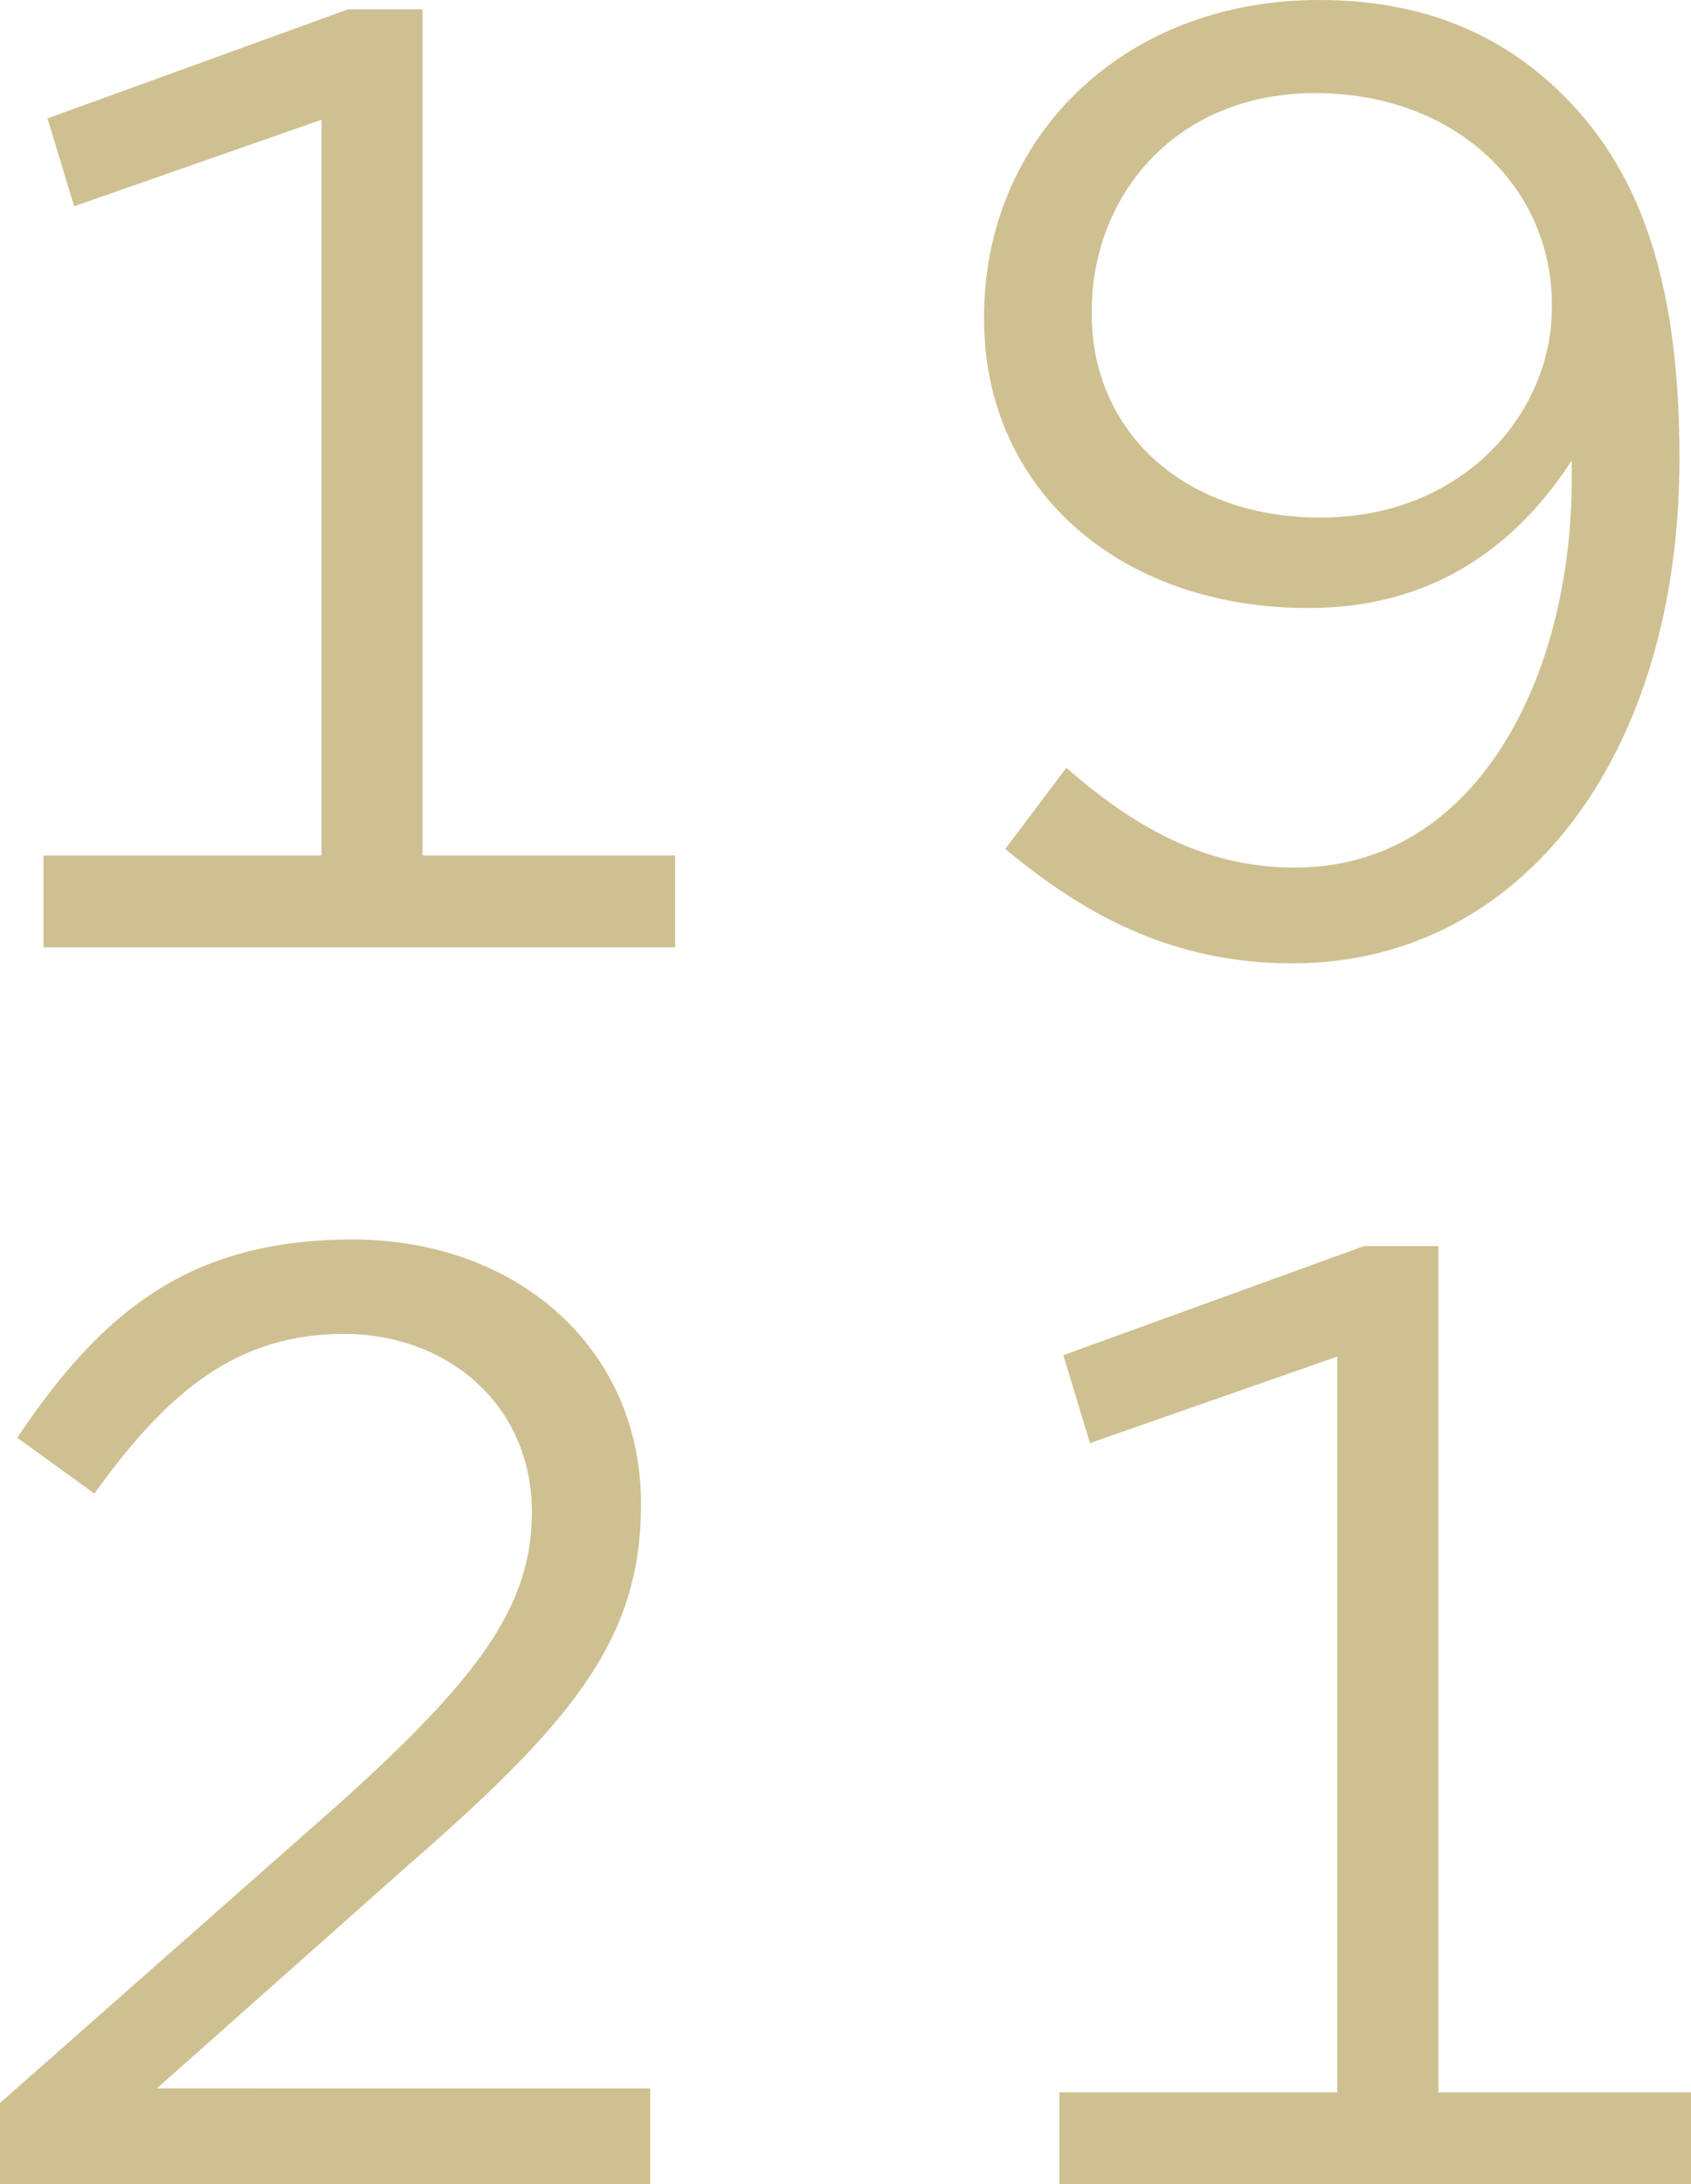
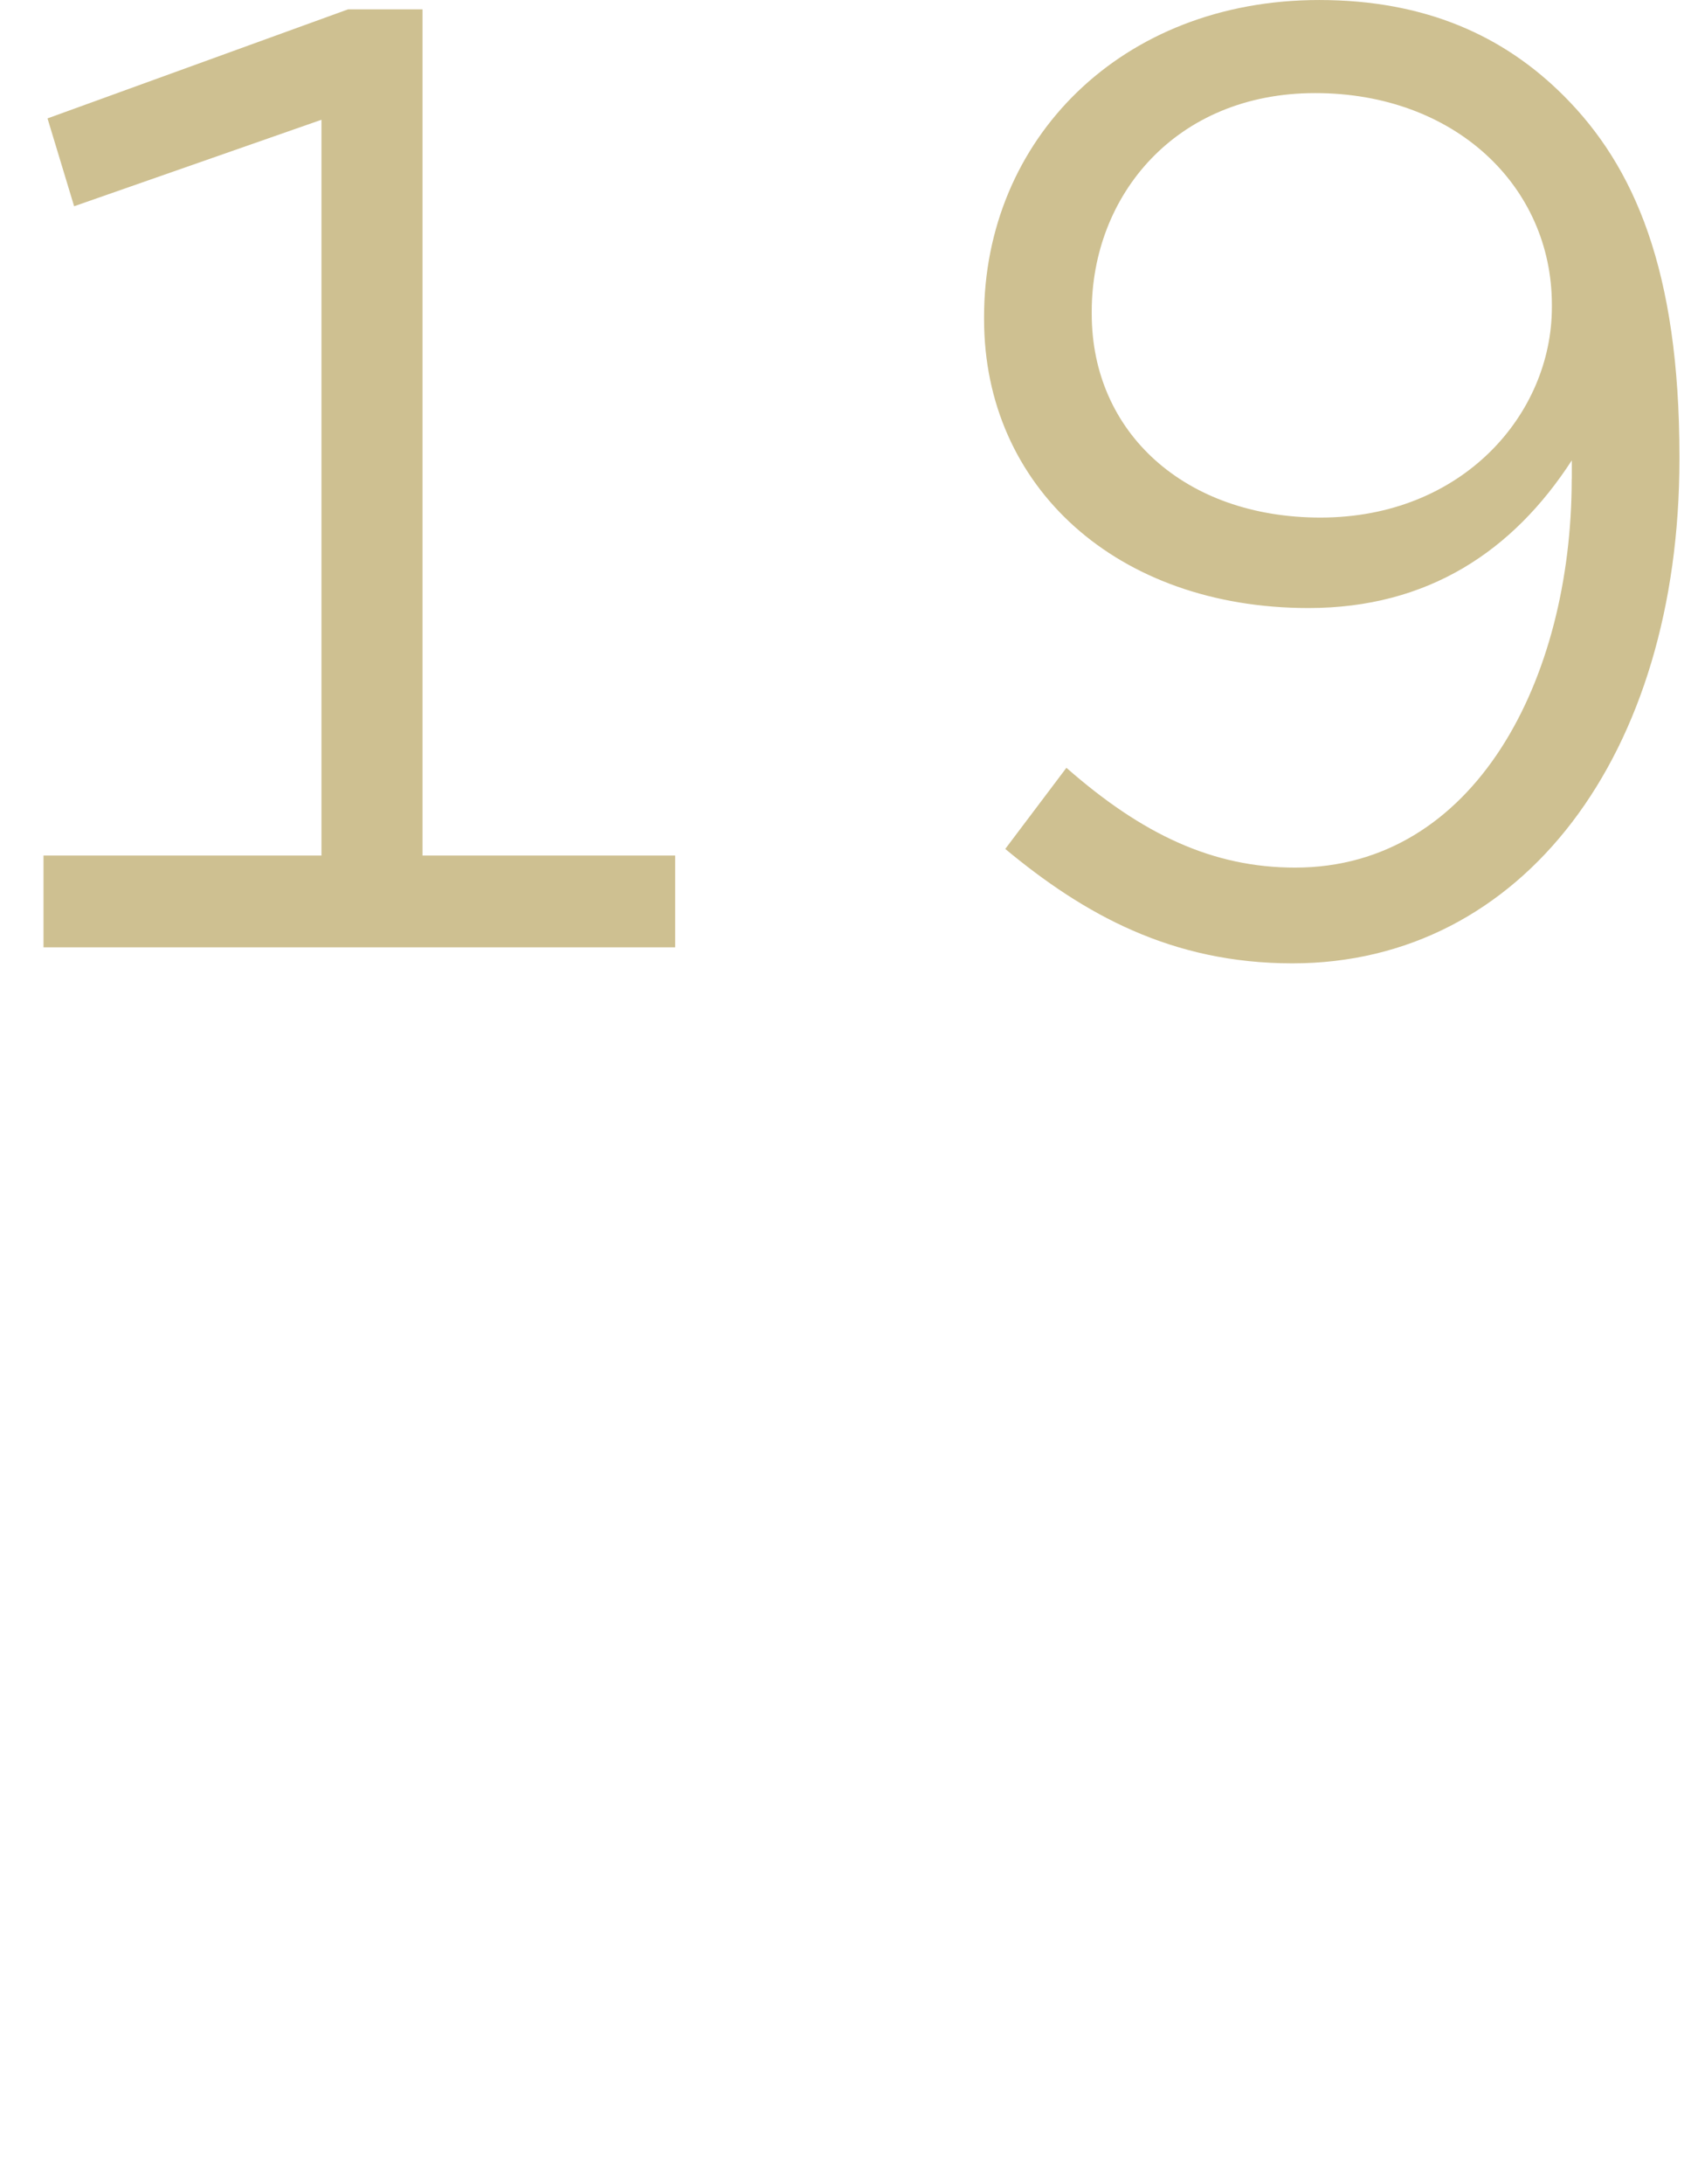
<svg xmlns="http://www.w3.org/2000/svg" width="112.608" height="145.363" viewBox="0 0 112.608 145.363">
  <defs>
    <clipPath id="a">
      <path d="M0,45.257H112.607V-100.106H0Z" transform="translate(0 100.106)" fill="#cec091" />
    </clipPath>
  </defs>
  <g transform="translate(0 100.106)">
    <g transform="translate(2.897 -99.484)">
      <path d="M0,19.436V13.327H18.51V-35.642L2.039-29.886.267-35.733l20.014-7.258H25.24V13.327H42.063v6.109Z" transform="translate(0 42.991)" fill="#cec091" />
    </g>
    <g transform="translate(0 -100.106)" clip-path="url(#a)">
      <g transform="translate(65.532 0)">
        <path d="M12.185,9.925V8.685c-3.9,6.019-9.563,9.829-17.533,9.829C-18.1,18.514-26.953,10.455-26.953-.7v-.18c0-11.776,9.118-21.073,22.314-21.073,7.083,0,12.306,2.392,16.292,6.378,4.693,4.69,7.7,11.6,7.7,24V8.6c0,19.66-10.449,33.561-25.769,33.561-8.058,0-13.9-3.274-19.127-7.615l4.073-5.4c5.045,4.429,9.741,6.643,15.231,6.643,11.954,0,18.418-12.487,18.418-25.857M10.858-1.5v-.177c0-7.882-6.466-14.081-15.762-14.081S-19.783-8.936-19.783-1.231v.177c0,7.879,6.2,13.547,15.231,13.547,9.478,0,15.41-6.908,15.41-13.991" transform="translate(26.953 21.954)" fill="#cec091" />
      </g>
      <g transform="translate(0 82.494)">
-         <path d="M0,17.892,22.491-1.944c9.475-8.5,12.928-13.285,12.928-19.481,0-7.263-5.753-11.868-12.484-11.868-7.085,0-11.689,3.722-16.648,10.626L1.15-26.382c5.58-8.326,11.424-13.194,22.316-13.194,11.158,0,19.217,7.435,19.217,17.531v.179c0,9.031-4.783,14.608-15.677,24.086l-16.558,14.7H43.3v6.375H0Z" transform="translate(0 39.576)" fill="#cec091" />
-       </g>
+         </g>
    </g>
    <g transform="translate(70.546 -17.17)">
-       <path d="M6.313,0-13.7,7.258l1.773,5.848L4.543,7.349v48.97H-13.964v6.108H28.1V56.319H11.272V0Z" transform="translate(13.964)" fill="#cec091" />
-     </g>
+       </g>
  </g>
</svg>